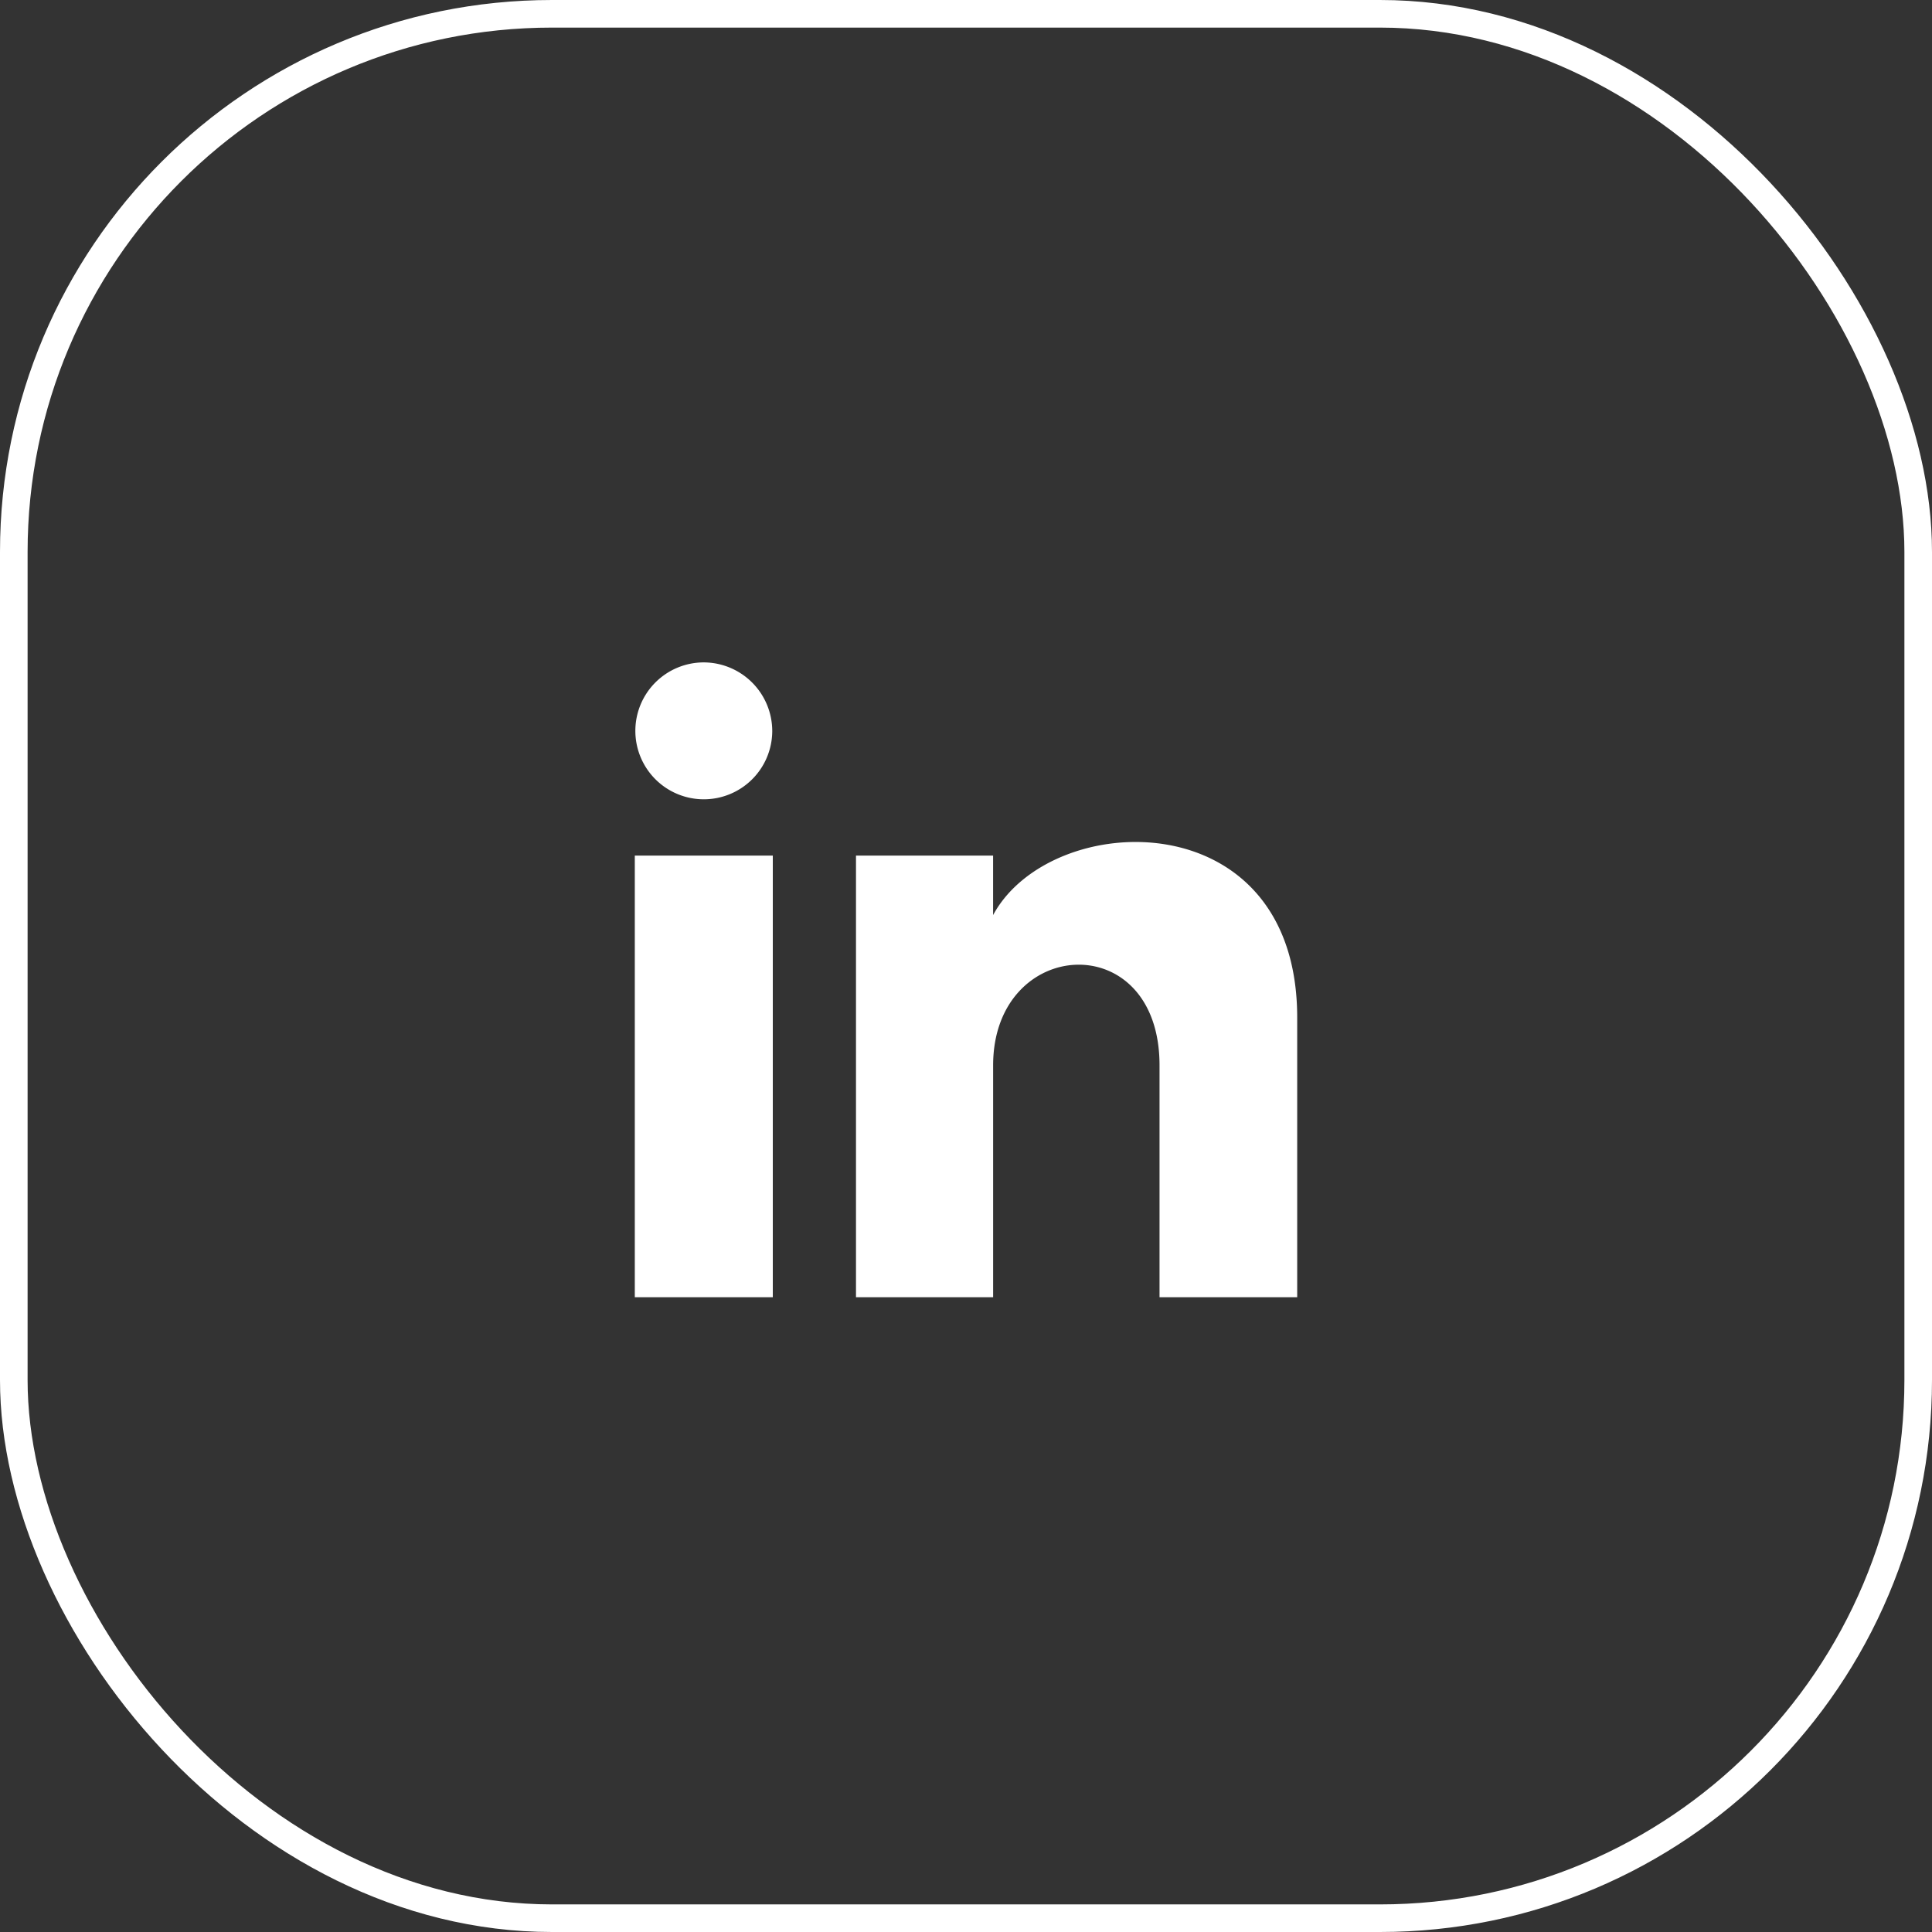
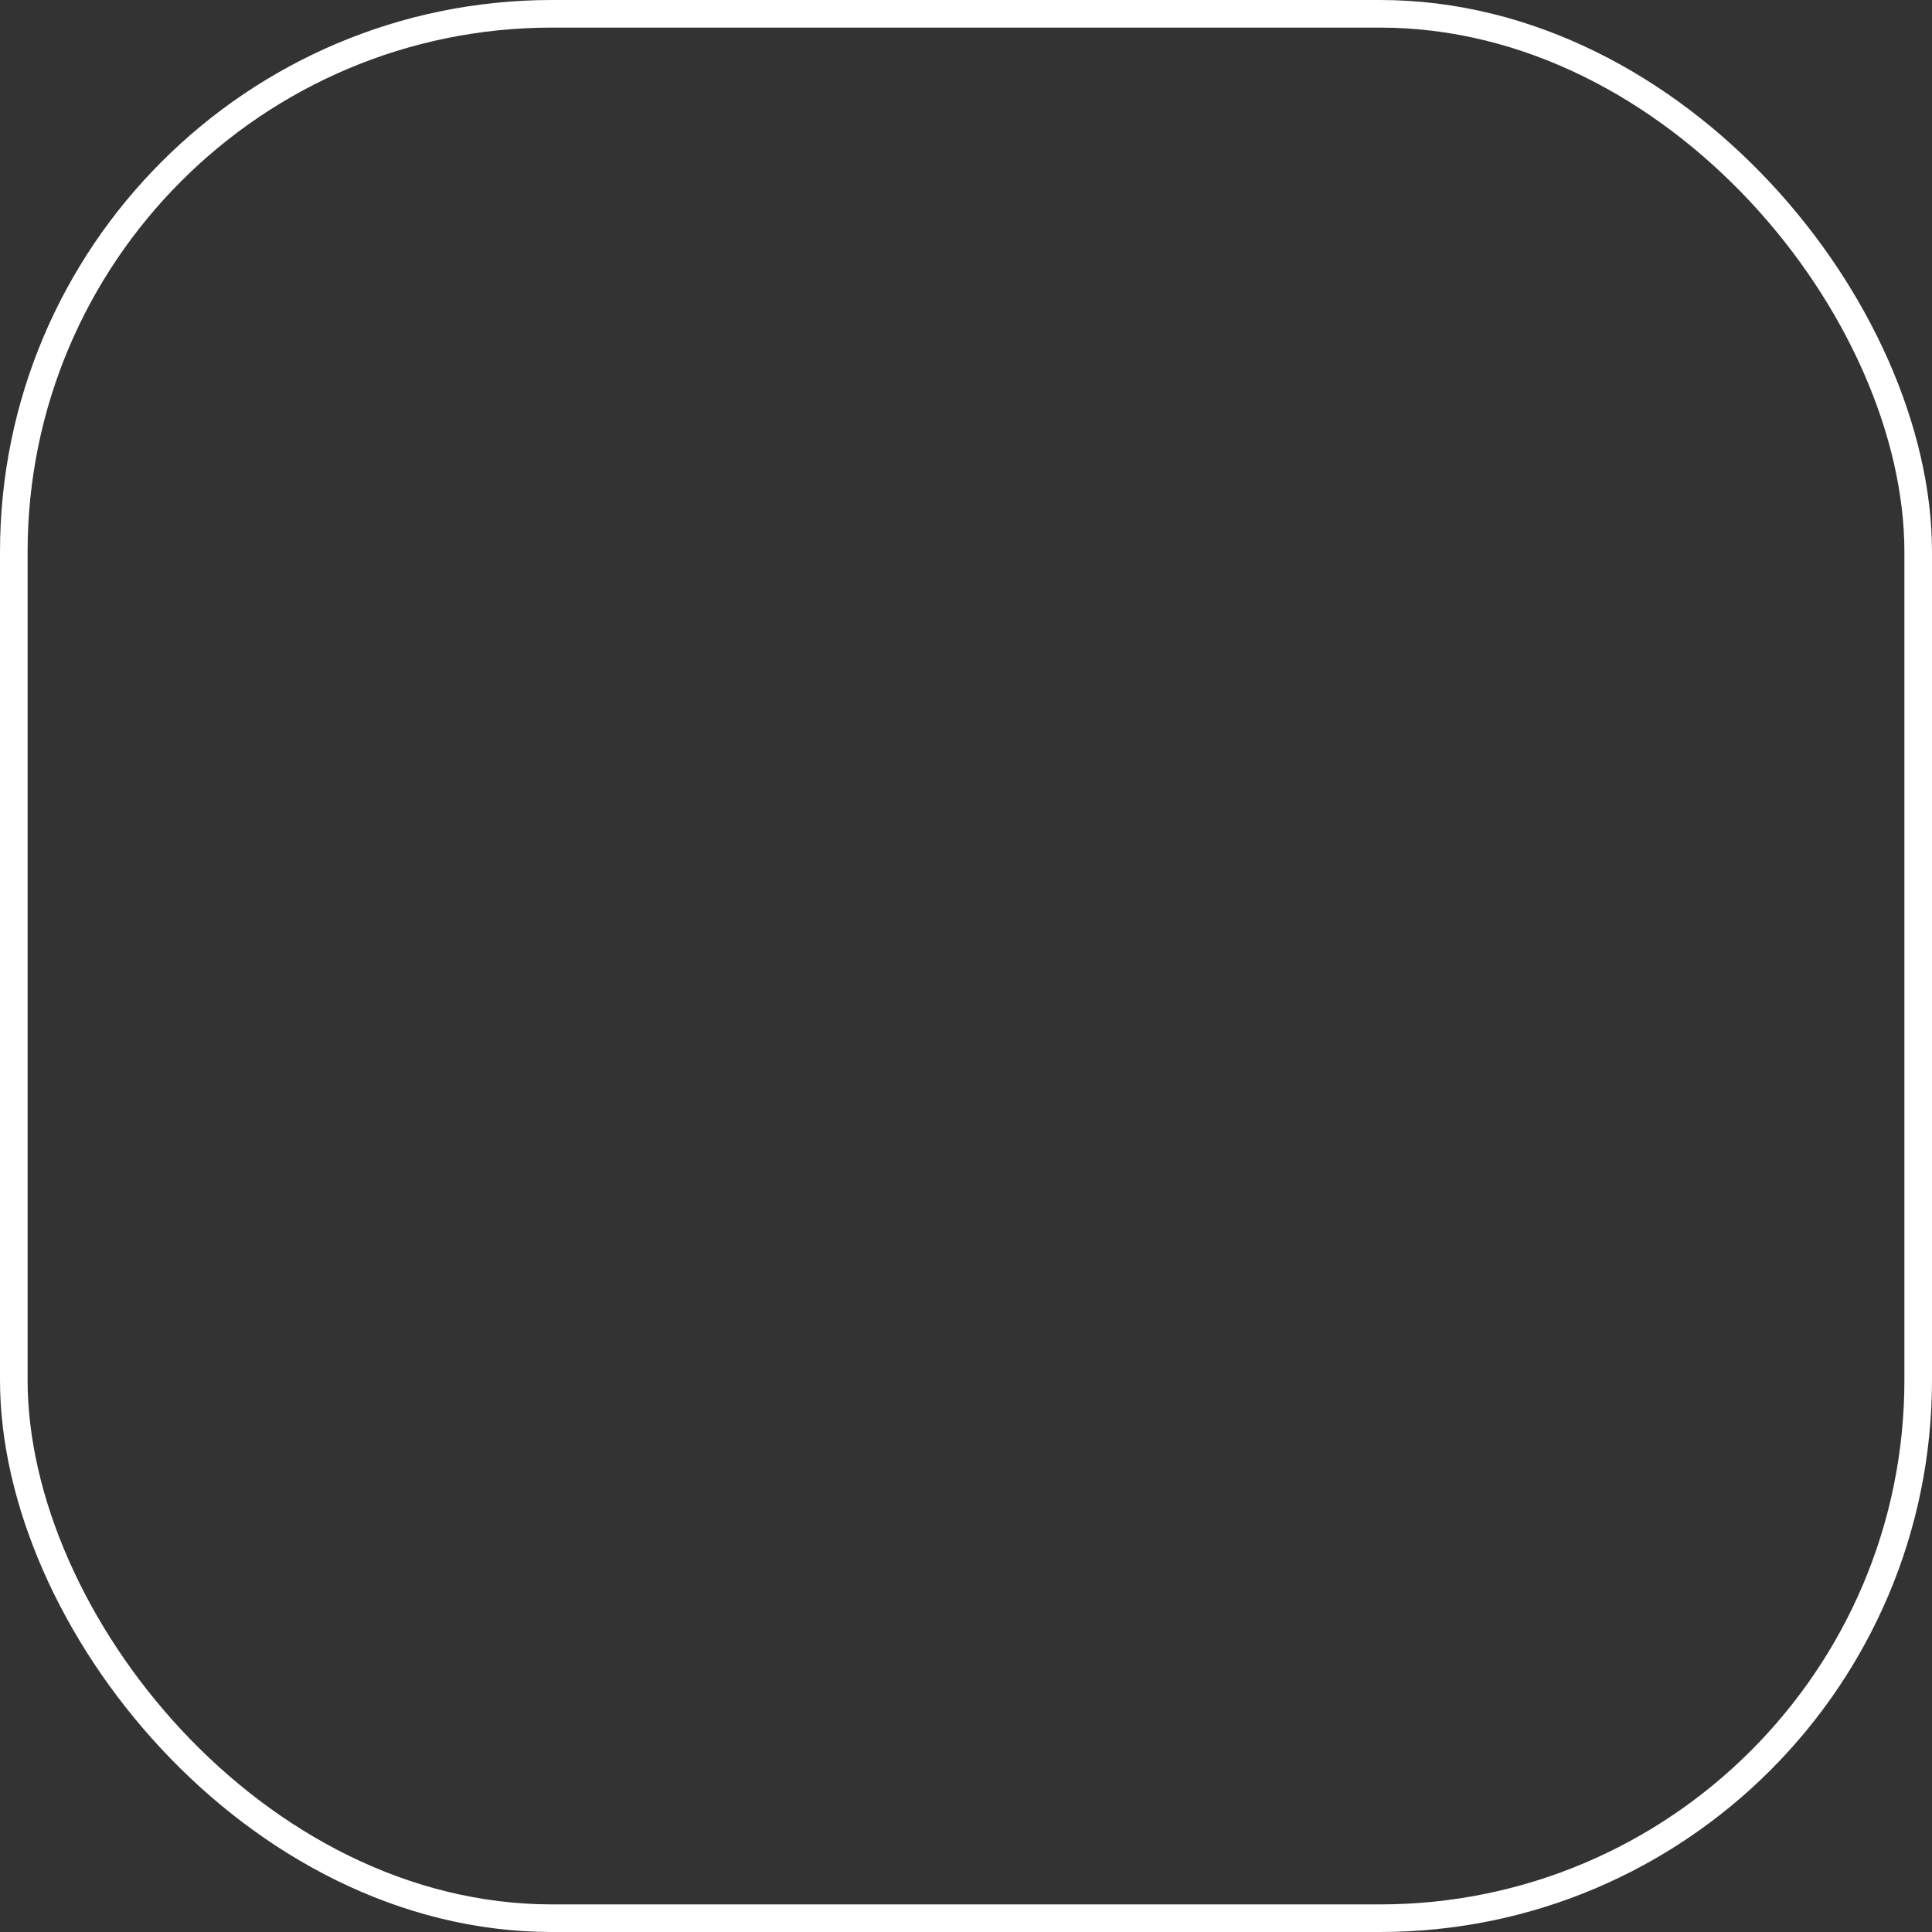
<svg xmlns="http://www.w3.org/2000/svg" width="70" height="70" viewBox="0 0 70 70">
  <rect x="0" y="0" width="70" height="70" fill="#333333" stroke="none" />
  <g id="Groupe_1046" data-name="Groupe 1046" transform="translate(-415 -5987)">
-     <path id="linkedin-1" d="M4.98,3.5A2.48,2.48,0,1,1,2.5,1,2.49,2.49,0,0,1,4.98,3.5ZM5,8H0V24H5Zm7.982,0H8.014V24h4.969V15.6c0-4.67,6.029-5.052,6.029,0V24H24V13.869c0-7.88-8.922-7.593-11.018-3.714V8Z" transform="translate(438 6010)" fill="#fff" />
    <g id="Rectangle_42" data-name="Rectangle 42" transform="translate(415 5987)" fill="none" stroke="#fff" stroke-width="1">
      <rect width="70" height="70" rx="20" stroke="none" />
      <rect x="0.5" y="0.5" width="69" height="69" rx="19.5" fill="none" />
    </g>
  </g>
</svg>